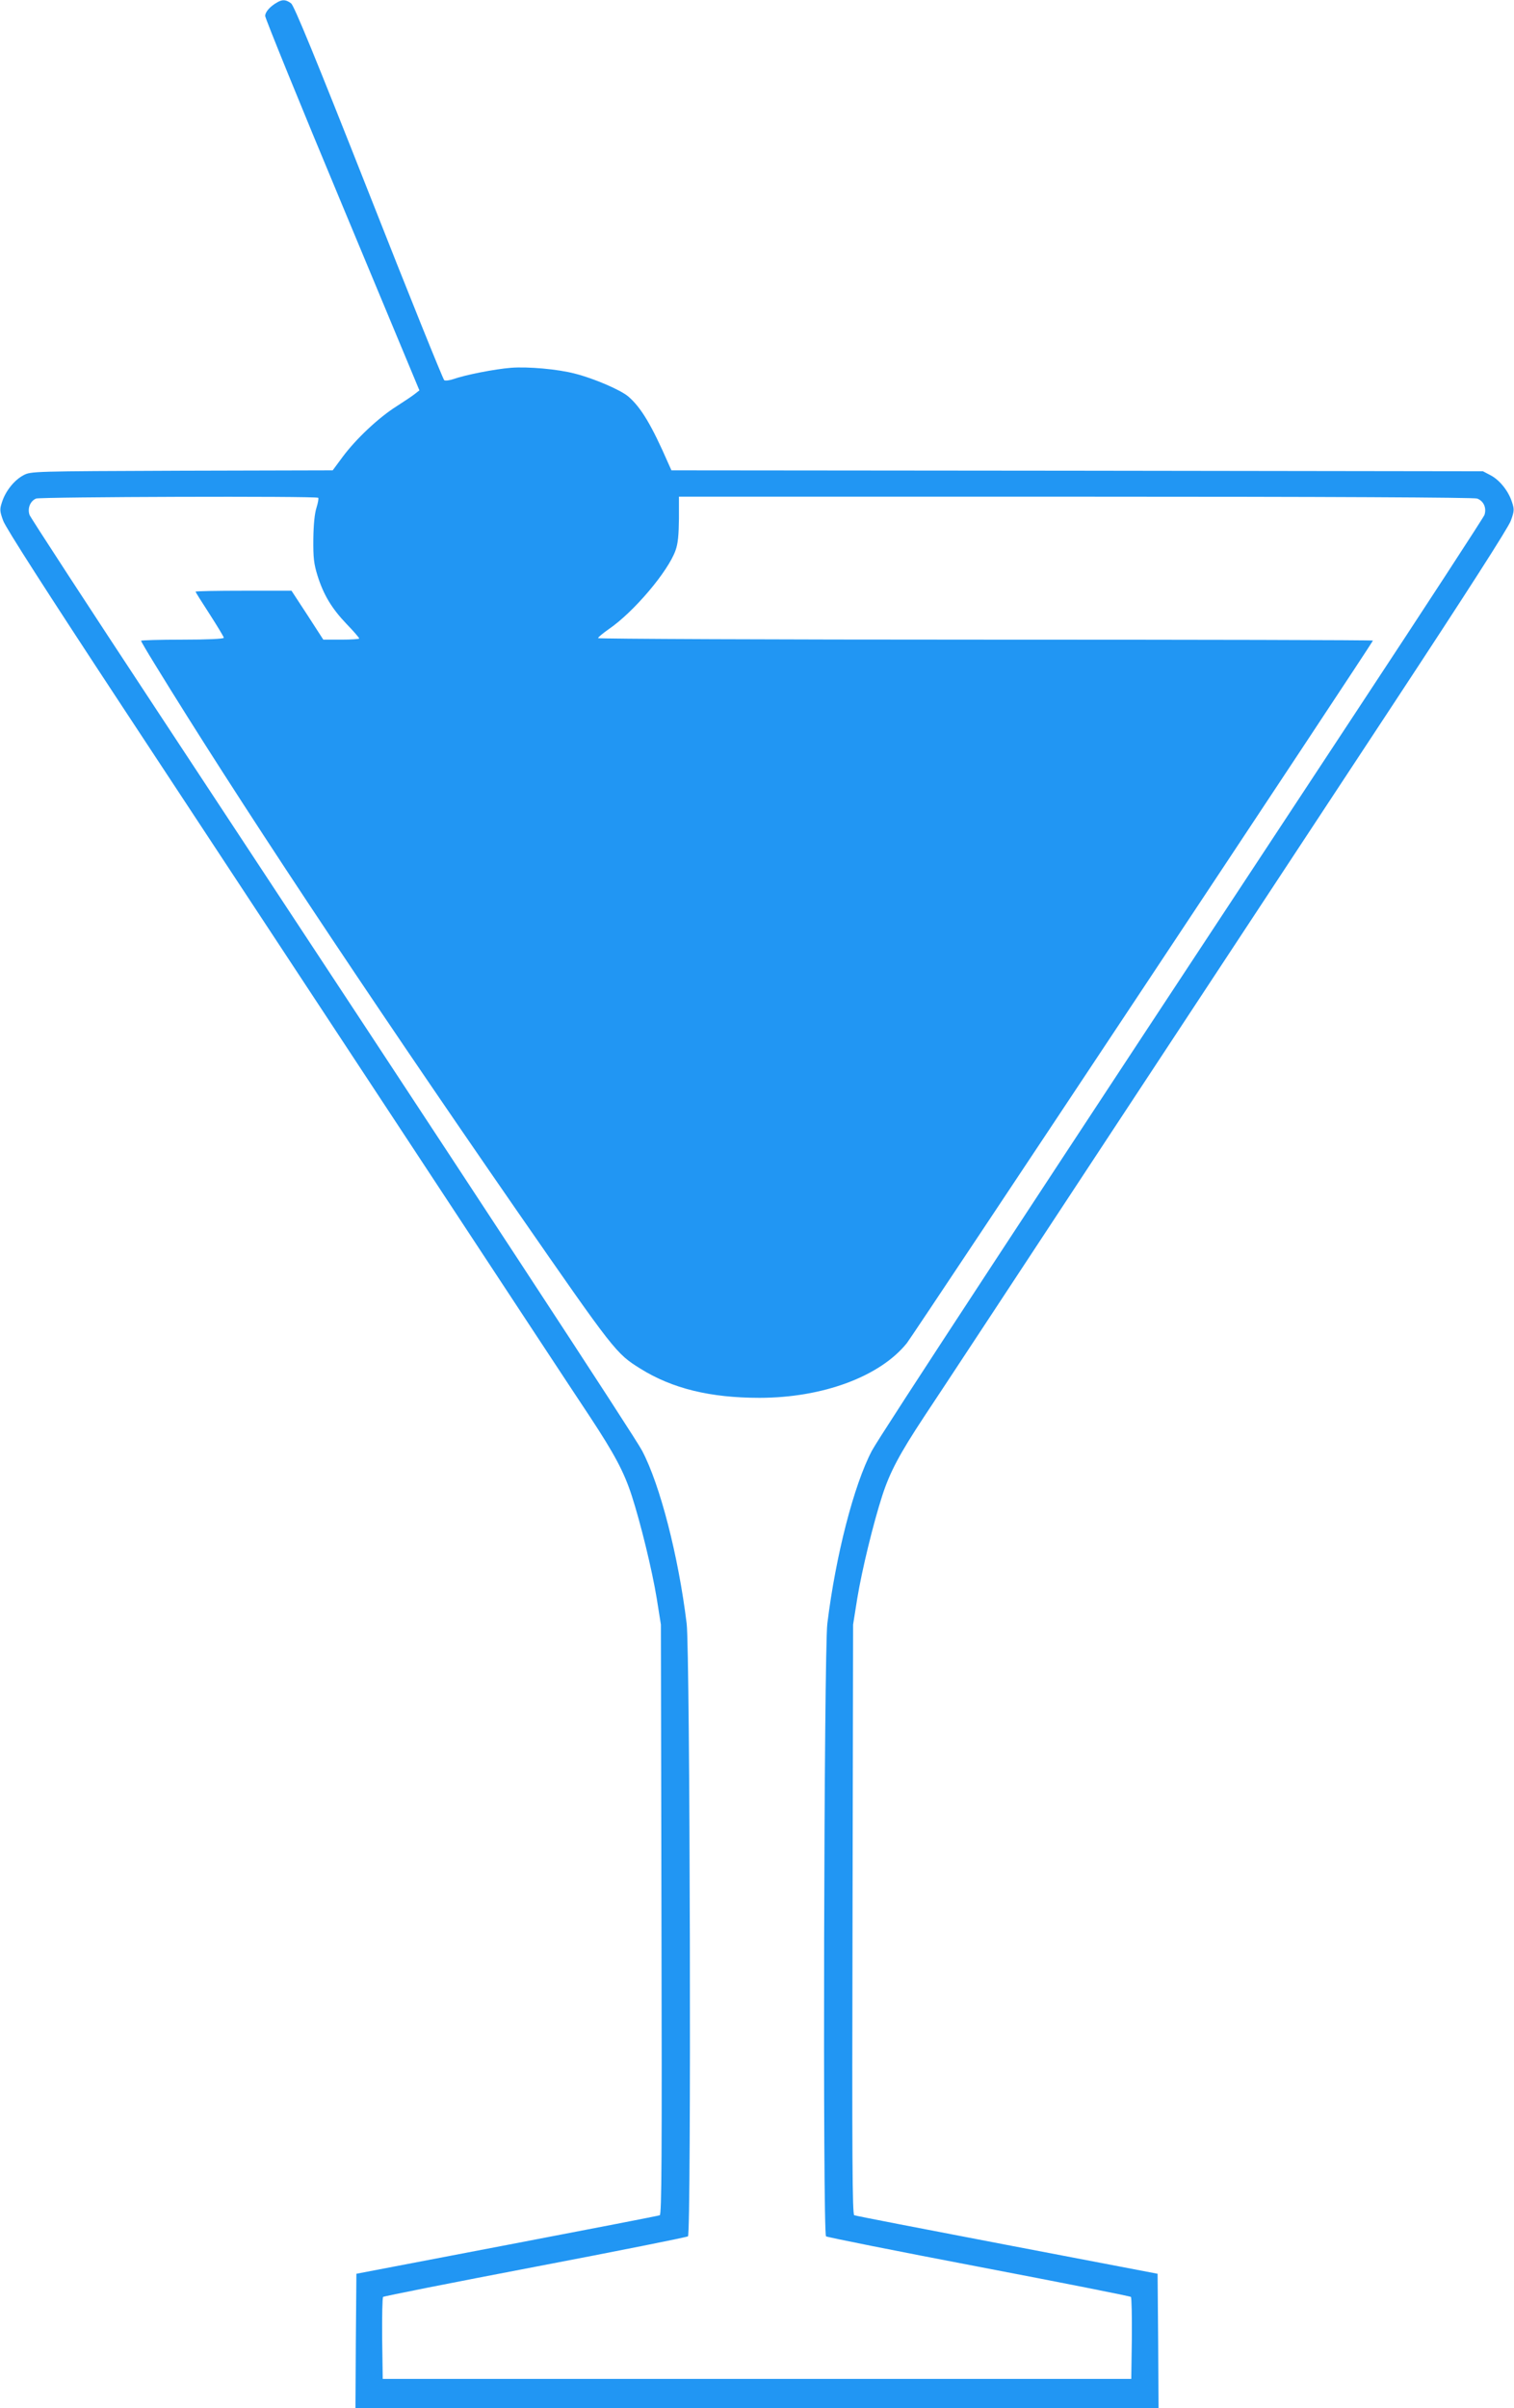
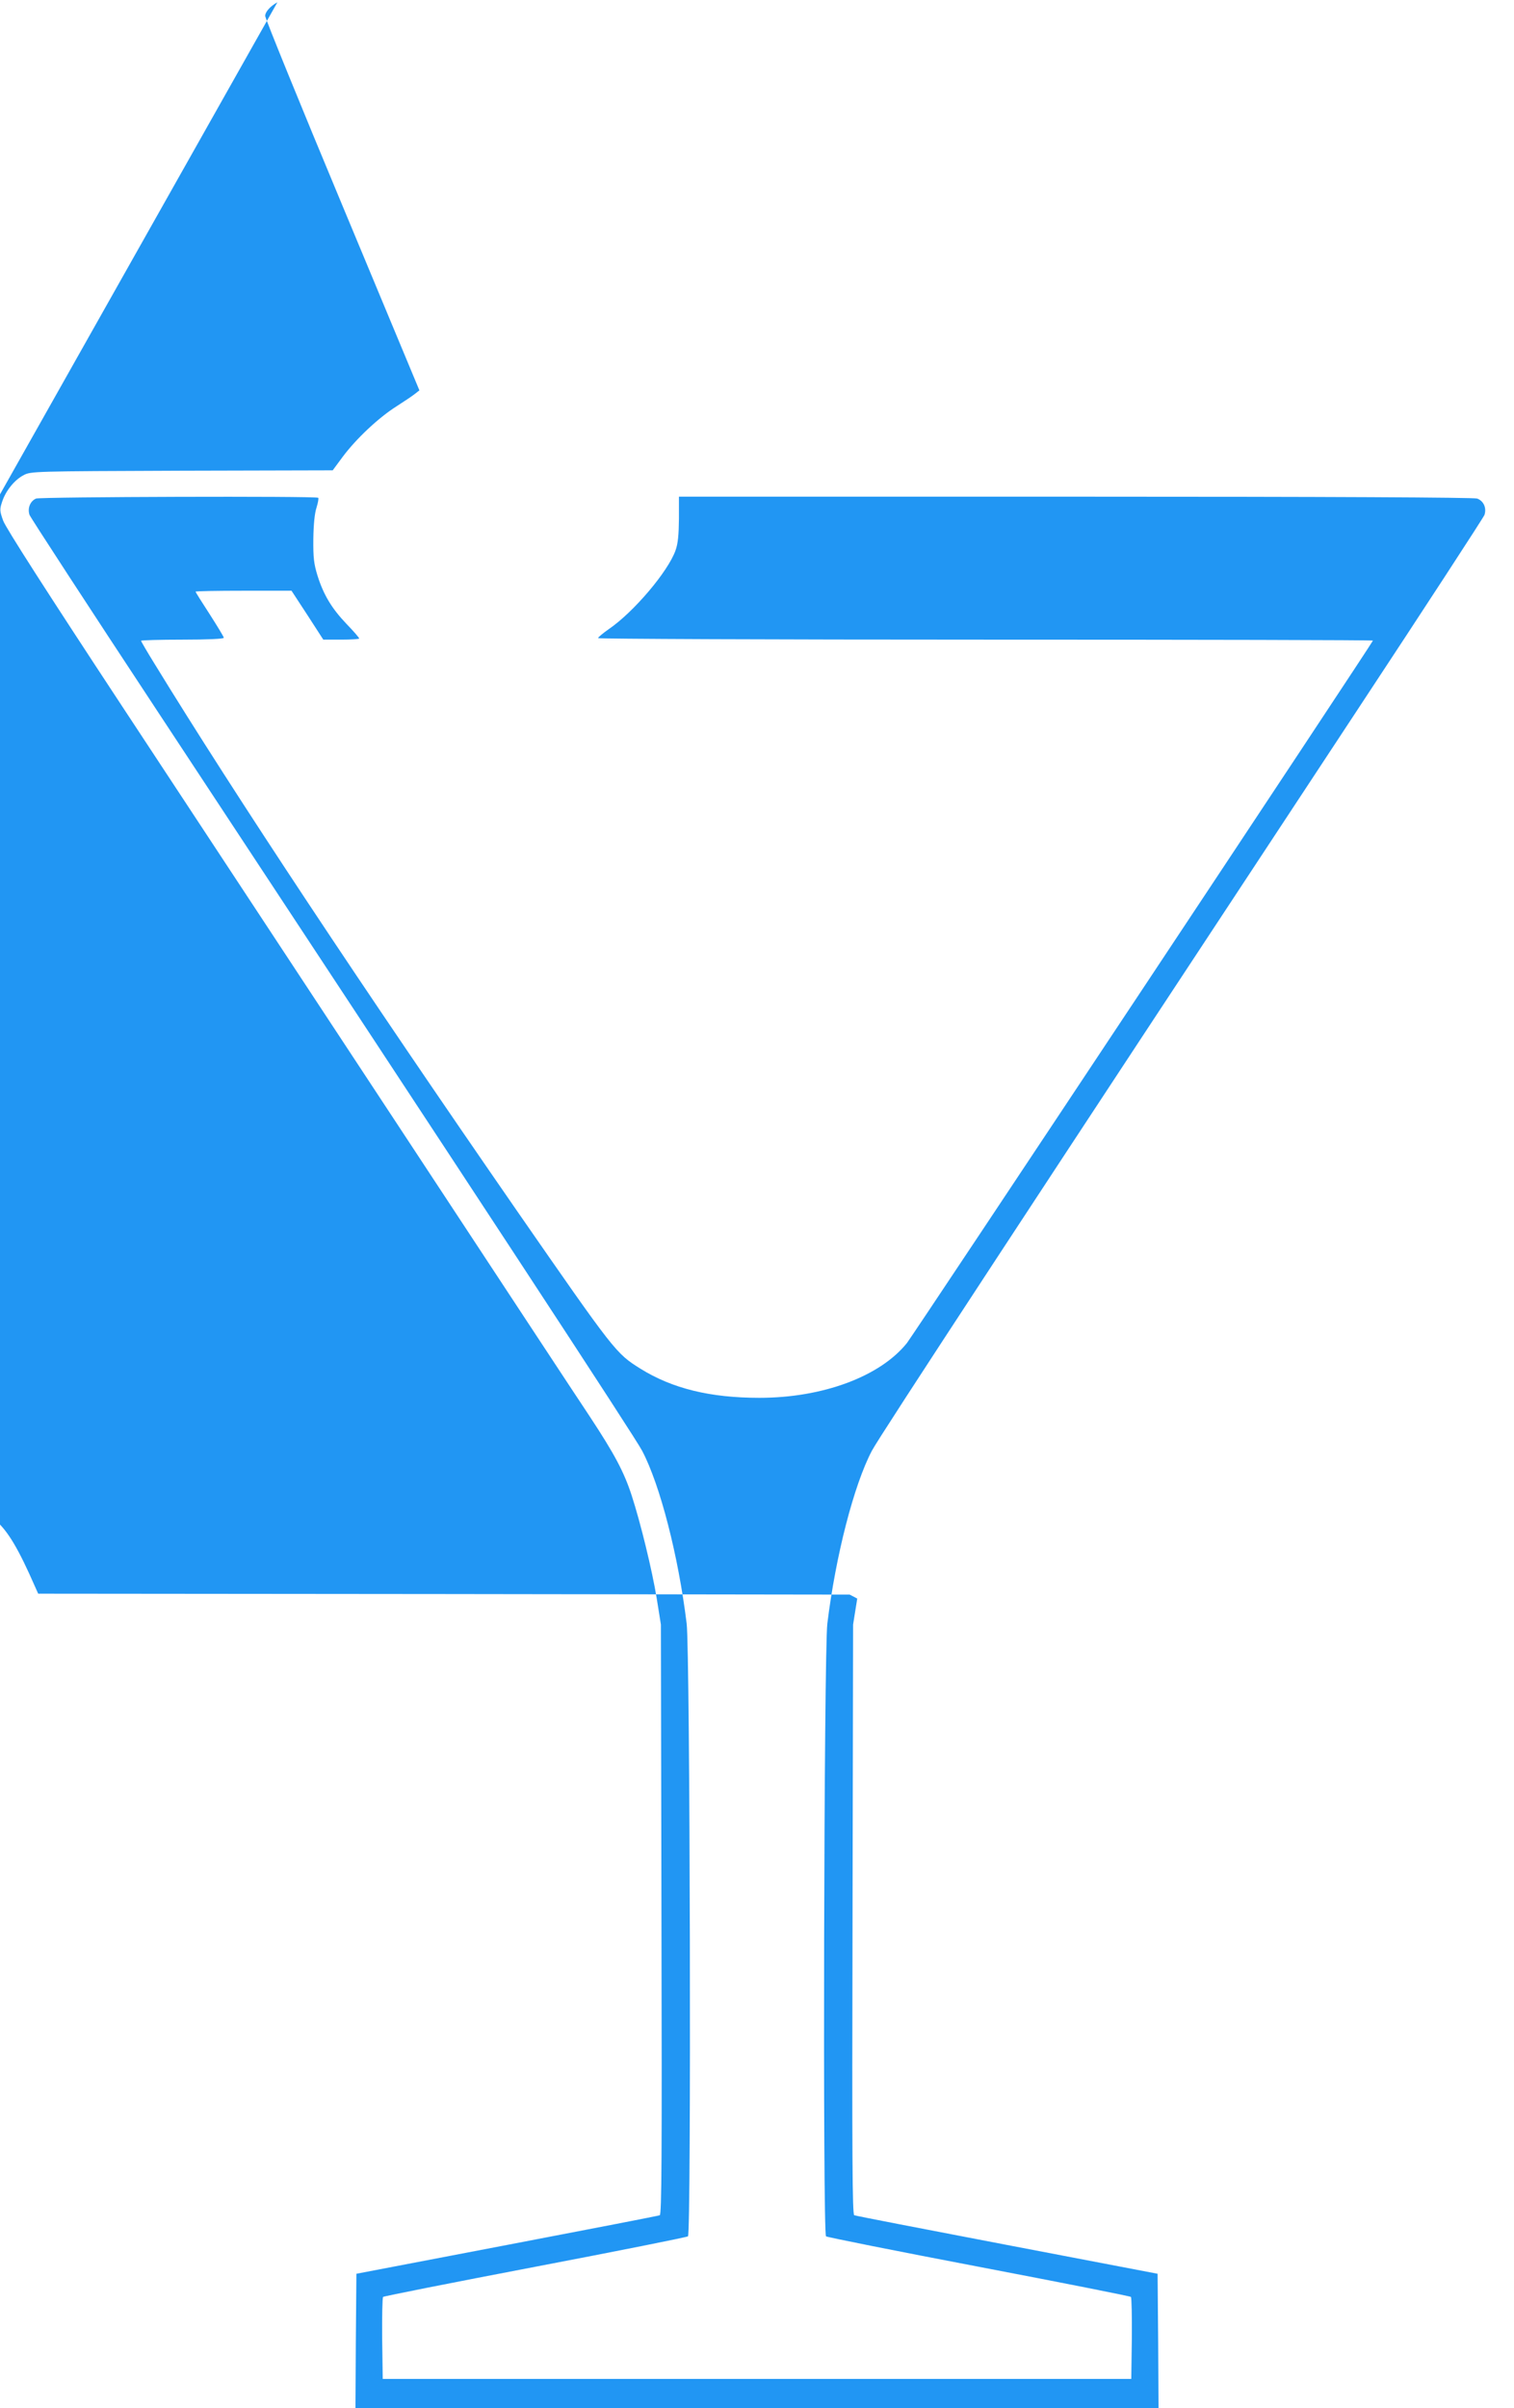
<svg xmlns="http://www.w3.org/2000/svg" version="1.0" width="805pt" height="1280pt" viewBox="0 0 805 1280" preserveAspectRatio="xMidYMid meet">
  <g transform="translate(0,1280) scale(0.1,-0.1)" fill="#2196f3" stroke="none">
-     <path d="M1475 12788 c-38 -21 -65 -51 -65 -73 0 -12 184 -465 410 -1006 l410 -984 -23 -18 c-12 -10 -57 -40 -99 -67 -95 -60 -214 -172 -285 -267 l-54 -73 -802 -2 c-791 -3 -803 -3 -842 -24 -48 -25 -95 -83 -114 -142 -13 -39 -13 -48 6 -100 14 -38 232 -378 633 -987 337 -512 1010 -1533 1495 -2270 485 -737 931 -1415 992 -1506 131 -199 181 -293 222 -419 47 -145 108 -394 133 -547 l22 -138 3 -1568 c3 -1266 1 -1568 -9 -1572 -7 -3 -373 -74 -813 -158 l-800 -153 -3 -357 -2 -357 2135 0 2135 0 -2 357 -3 357 -800 153 c-440 84 -806 155 -813 158 -10 4 -12 306 -9 1572 l3 1568 22 138 c25 153 86 402 133 547 41 126 91 220 222 419 61 91 507 769 992 1506 485 737 1158 1758 1495 2270 401 609 619 949 633 987 19 52 19 61 6 100 -19 59 -66 117 -114 142 l-40 21 -2158 3 -2157 2 -17 38 c-88 201 -144 296 -213 355 -42 35 -181 95 -283 121 -91 24 -251 38 -340 31 -88 -7 -244 -38 -306 -60 -21 -7 -43 -10 -49 -6 -6 4 -187 452 -401 996 -284 720 -397 994 -413 1007 -27 20 -45 22 -73 6z m217 -2634 c3 -3 -1 -26 -9 -52 -10 -30 -16 -90 -17 -167 -1 -100 3 -132 22 -194 32 -102 75 -174 154 -257 38 -39 68 -74 68 -78 0 -3 -43 -6 -95 -6 l-96 0 -84 130 -85 130 -255 0 c-140 0 -255 -2 -255 -5 0 -3 34 -57 75 -120 41 -64 75 -120 75 -125 0 -6 -86 -10 -220 -10 -121 0 -220 -3 -220 -6 0 -3 32 -58 71 -121 430 -702 1111 -1729 1927 -2908 520 -750 527 -759 657 -840 170 -106 372 -155 633 -155 336 0 641 113 784 291 34 43 2478 3725 2478 3734 0 3 -927 5 -2060 5 -1133 0 -2060 4 -2060 8 0 5 26 26 57 48 132 90 316 307 355 419 13 36 17 82 18 168 l0 117 2109 0 c1354 0 2119 -4 2135 -10 35 -13 51 -50 39 -87 -6 -15 -312 -485 -680 -1043 -1718 -2606 -2537 -3855 -2577 -3931 -96 -182 -193 -560 -237 -919 -18 -148 -25 -3243 -7 -3257 7 -5 373 -78 813 -162 440 -84 803 -156 808 -160 4 -4 6 -104 5 -222 l-3 -214 -1990 0 -1990 0 -3 214 c-1 118 1 218 5 222 5 4 368 76 808 160 440 84 806 157 813 162 18 14 11 3109 -7 3257 -44 359 -141 737 -237 919 -40 76 -859 1325 -2577 3931 -368 558 -674 1028 -680 1043 -12 36 4 74 35 87 24 9 1491 14 1500 4z" />
+     <path d="M1475 12788 c-38 -21 -65 -51 -65 -73 0 -12 184 -465 410 -1006 l410 -984 -23 -18 c-12 -10 -57 -40 -99 -67 -95 -60 -214 -172 -285 -267 l-54 -73 -802 -2 c-791 -3 -803 -3 -842 -24 -48 -25 -95 -83 -114 -142 -13 -39 -13 -48 6 -100 14 -38 232 -378 633 -987 337 -512 1010 -1533 1495 -2270 485 -737 931 -1415 992 -1506 131 -199 181 -293 222 -419 47 -145 108 -394 133 -547 l22 -138 3 -1568 c3 -1266 1 -1568 -9 -1572 -7 -3 -373 -74 -813 -158 l-800 -153 -3 -357 -2 -357 2135 0 2135 0 -2 357 -3 357 -800 153 c-440 84 -806 155 -813 158 -10 4 -12 306 -9 1572 l3 1568 22 138 l-40 21 -2158 3 -2157 2 -17 38 c-88 201 -144 296 -213 355 -42 35 -181 95 -283 121 -91 24 -251 38 -340 31 -88 -7 -244 -38 -306 -60 -21 -7 -43 -10 -49 -6 -6 4 -187 452 -401 996 -284 720 -397 994 -413 1007 -27 20 -45 22 -73 6z m217 -2634 c3 -3 -1 -26 -9 -52 -10 -30 -16 -90 -17 -167 -1 -100 3 -132 22 -194 32 -102 75 -174 154 -257 38 -39 68 -74 68 -78 0 -3 -43 -6 -95 -6 l-96 0 -84 130 -85 130 -255 0 c-140 0 -255 -2 -255 -5 0 -3 34 -57 75 -120 41 -64 75 -120 75 -125 0 -6 -86 -10 -220 -10 -121 0 -220 -3 -220 -6 0 -3 32 -58 71 -121 430 -702 1111 -1729 1927 -2908 520 -750 527 -759 657 -840 170 -106 372 -155 633 -155 336 0 641 113 784 291 34 43 2478 3725 2478 3734 0 3 -927 5 -2060 5 -1133 0 -2060 4 -2060 8 0 5 26 26 57 48 132 90 316 307 355 419 13 36 17 82 18 168 l0 117 2109 0 c1354 0 2119 -4 2135 -10 35 -13 51 -50 39 -87 -6 -15 -312 -485 -680 -1043 -1718 -2606 -2537 -3855 -2577 -3931 -96 -182 -193 -560 -237 -919 -18 -148 -25 -3243 -7 -3257 7 -5 373 -78 813 -162 440 -84 803 -156 808 -160 4 -4 6 -104 5 -222 l-3 -214 -1990 0 -1990 0 -3 214 c-1 118 1 218 5 222 5 4 368 76 808 160 440 84 806 157 813 162 18 14 11 3109 -7 3257 -44 359 -141 737 -237 919 -40 76 -859 1325 -2577 3931 -368 558 -674 1028 -680 1043 -12 36 4 74 35 87 24 9 1491 14 1500 4z" />
  </g>
</svg>